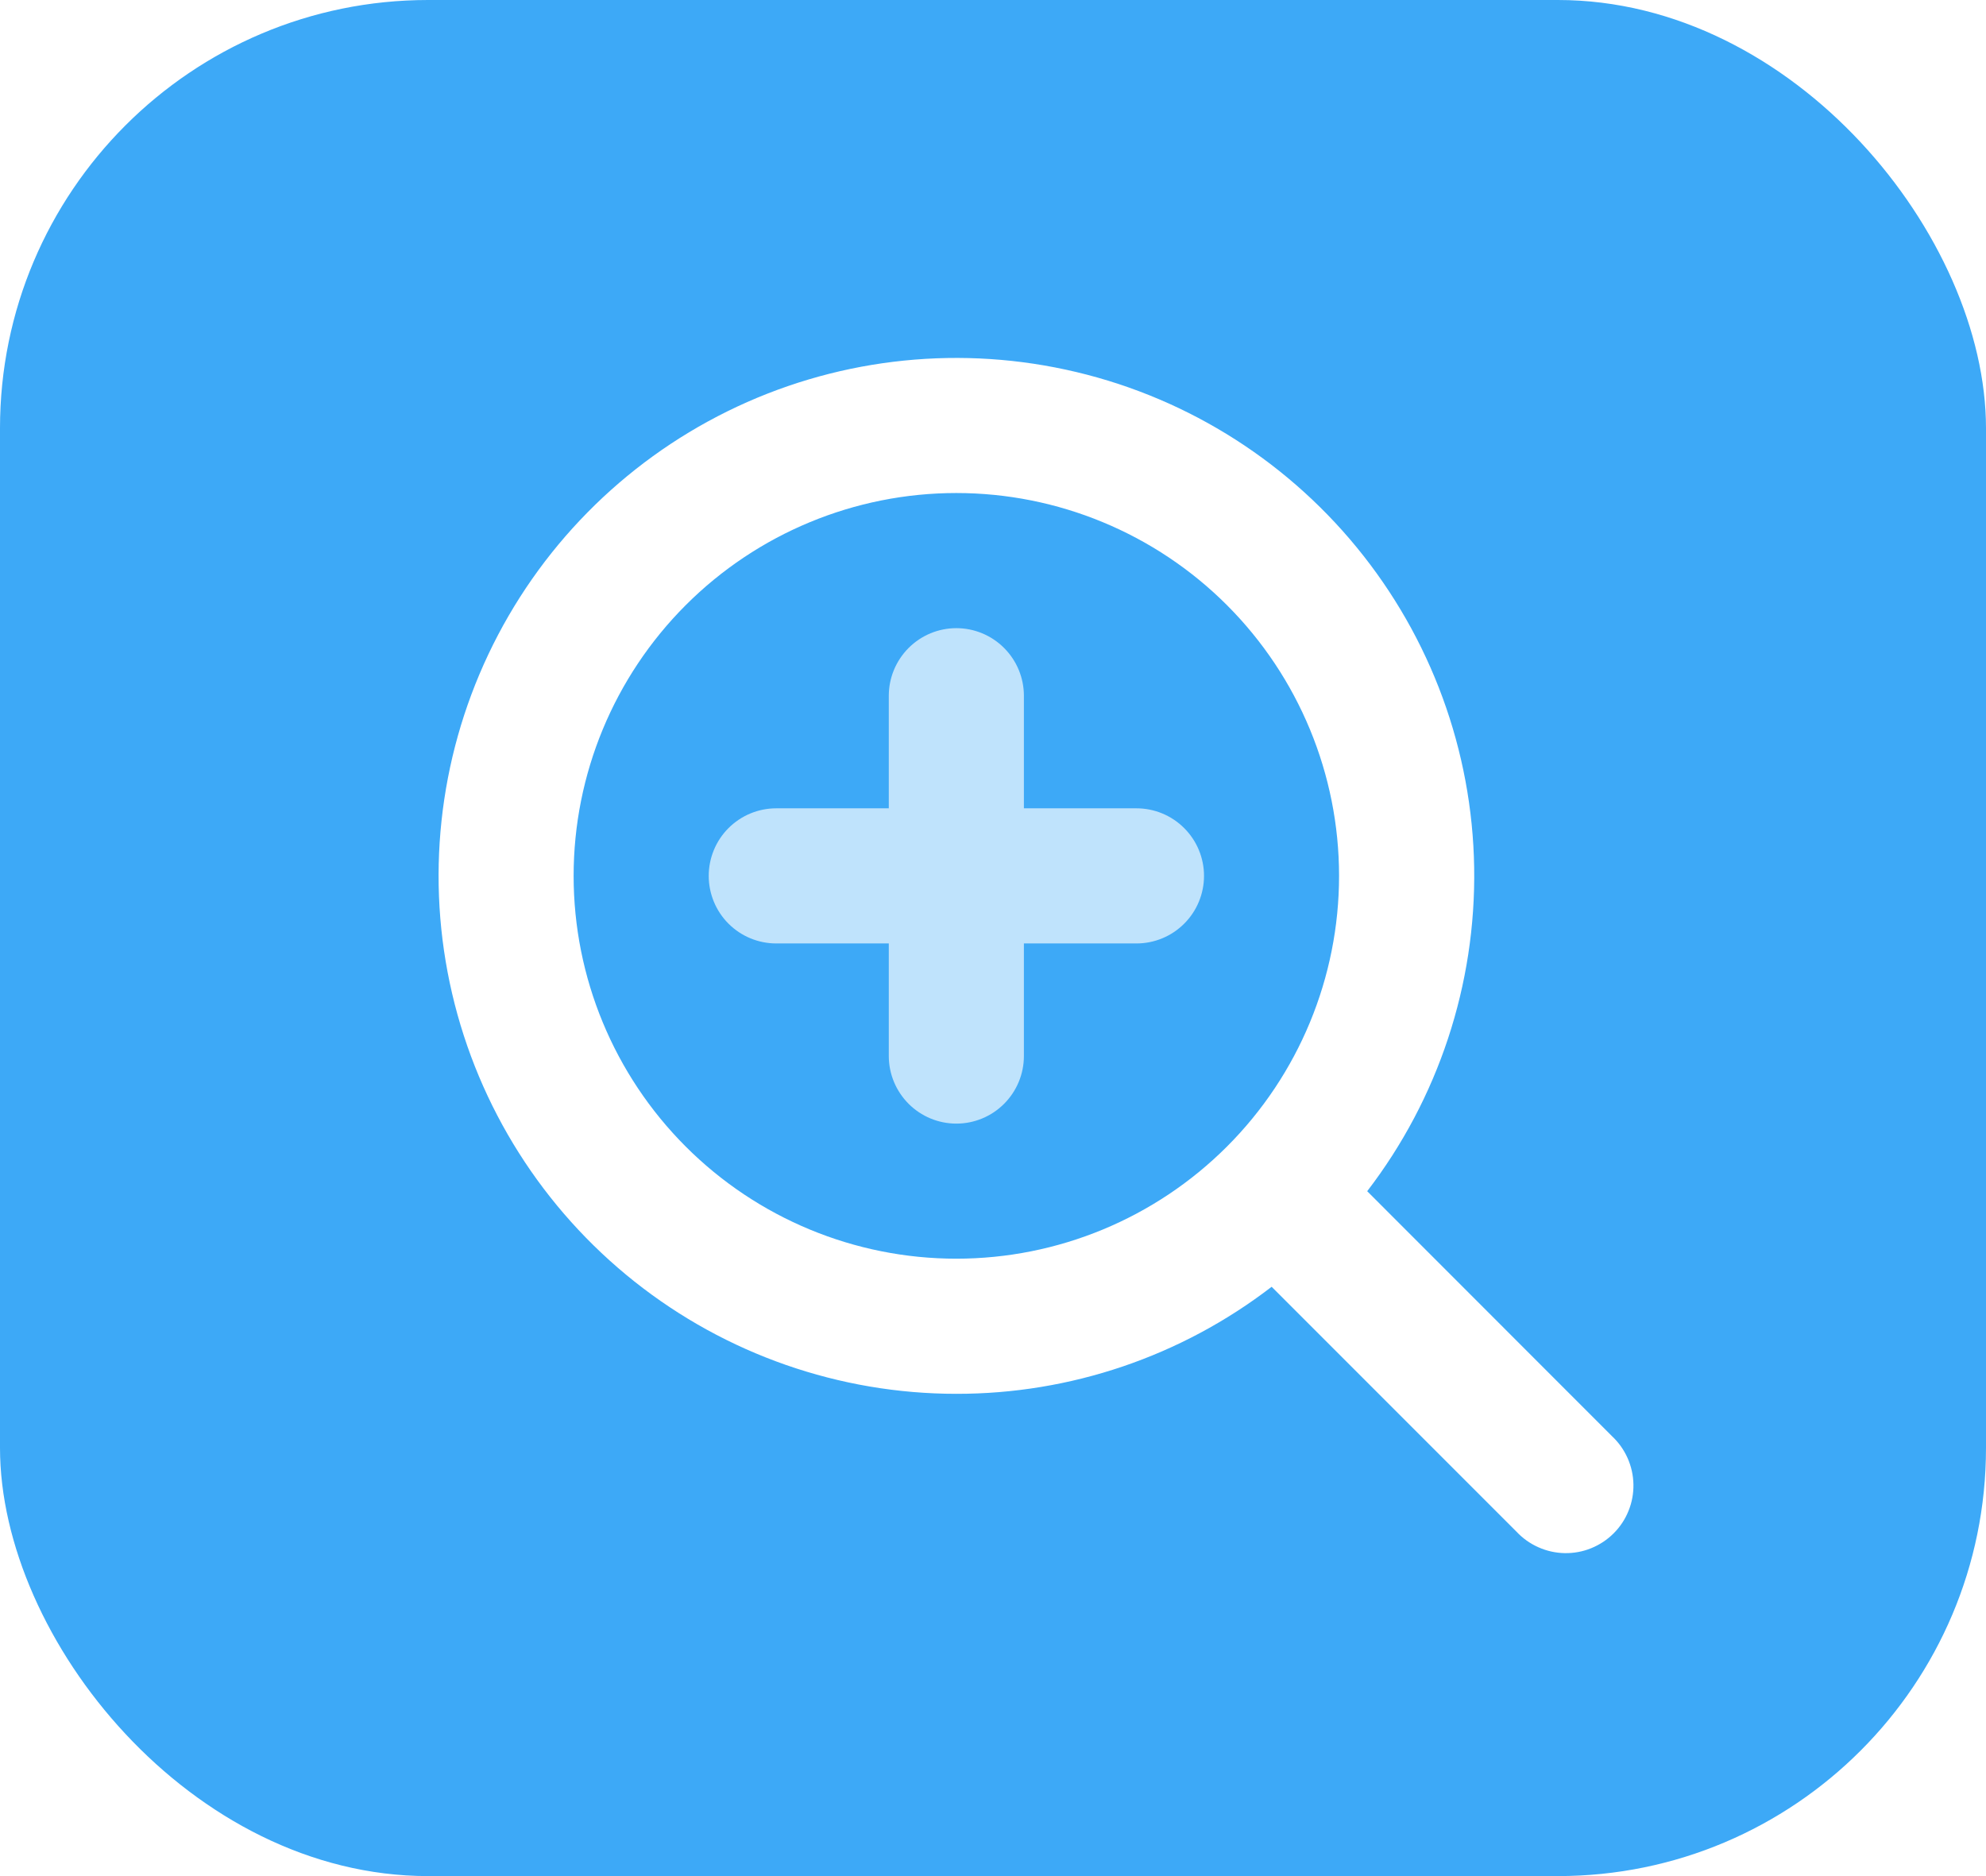
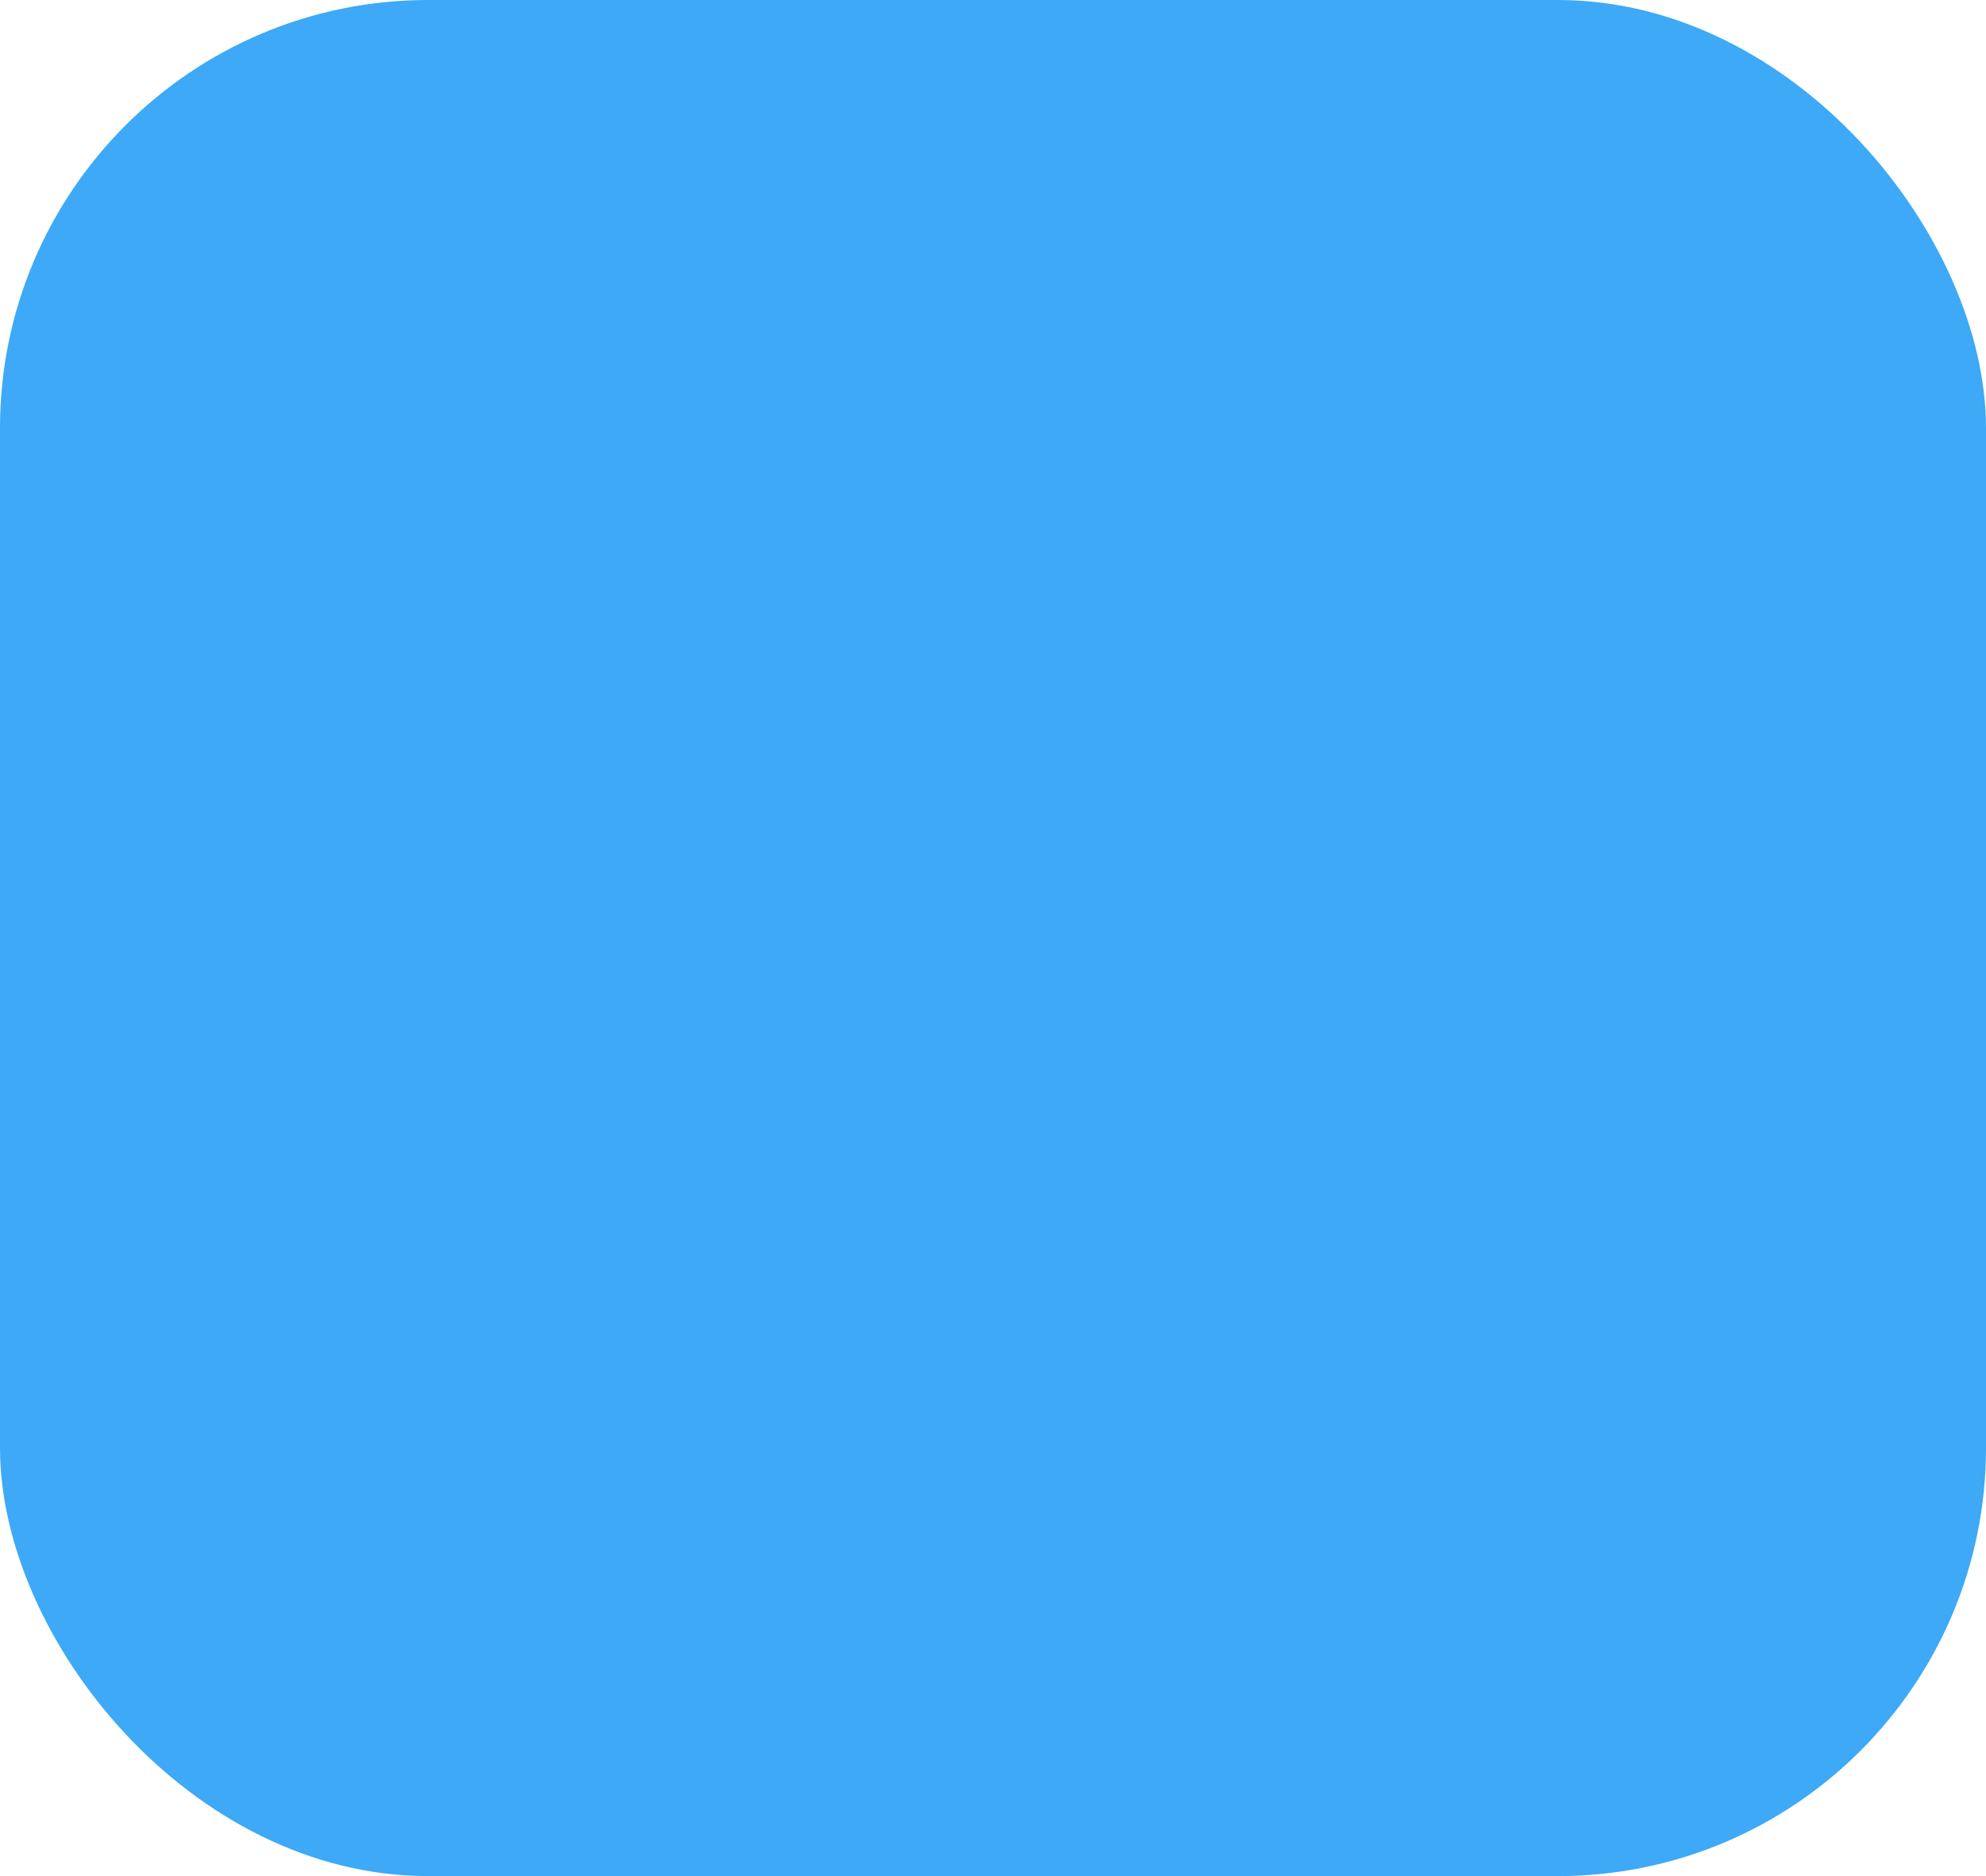
<svg xmlns="http://www.w3.org/2000/svg" width="36" height="34" viewBox="0 0 36 34" fill="none">
  <g filter="url(#filter0_b_397_5333)">
    <rect width="36" height="34" rx="7.761" fill="#3DA9F7" />
  </g>
-   <path fill-rule="evenodd" clip-rule="evenodd" d="M17.335 22.811C19.175 22.811 20.94 22.08 22.241 20.779C23.542 19.478 24.273 17.713 24.273 15.873C24.273 14.033 23.542 12.269 22.241 10.967C20.94 9.666 19.175 8.935 17.335 8.935C15.495 8.935 13.731 9.666 12.43 10.967C11.129 12.269 10.398 14.033 10.398 15.873C10.398 17.713 11.129 19.478 12.43 20.779C13.731 22.08 15.495 22.811 17.335 22.811ZM17.335 25.26C19.402 25.263 21.412 24.581 23.051 23.32L27.489 27.758C27.601 27.878 27.736 27.974 27.887 28.041C28.037 28.108 28.199 28.144 28.363 28.147C28.528 28.15 28.691 28.12 28.843 28.058C28.996 27.996 29.134 27.905 29.251 27.788C29.367 27.672 29.459 27.534 29.52 27.381C29.582 27.229 29.612 27.066 29.609 26.901C29.606 26.737 29.57 26.575 29.503 26.424C29.436 26.274 29.34 26.139 29.22 26.027L24.783 21.588C26.073 19.908 26.756 17.84 26.722 15.721C26.688 13.602 25.937 11.558 24.593 9.92C23.249 8.281 21.391 7.146 19.319 6.699C17.248 6.251 15.087 6.517 13.186 7.454C11.286 8.391 9.758 9.944 8.852 11.859C7.946 13.774 7.714 15.94 8.195 18.004C8.676 20.067 9.841 21.907 11.501 23.225C13.16 24.542 15.217 25.26 17.335 25.26Z" fill="white" />
-   <path d="M18.201 11.743C18.431 11.973 18.56 12.284 18.56 12.609V14.649H20.601C20.925 14.649 21.237 14.778 21.466 15.008C21.696 15.237 21.825 15.549 21.825 15.873C21.825 16.198 21.696 16.51 21.466 16.739C21.237 16.969 20.925 17.098 20.601 17.098H18.56V19.138C18.56 19.463 18.431 19.774 18.201 20.004C17.972 20.234 17.66 20.363 17.336 20.363C17.011 20.363 16.7 20.234 16.47 20.004C16.241 19.774 16.111 19.463 16.111 19.138V17.098H14.071C13.746 17.098 13.435 16.969 13.205 16.739C12.976 16.51 12.847 16.198 12.847 15.873C12.847 15.549 12.976 15.237 13.205 15.008C13.435 14.778 13.746 14.649 14.071 14.649H16.111V12.609C16.111 12.284 16.241 11.973 16.47 11.743C16.7 11.513 17.011 11.384 17.336 11.384C17.66 11.384 17.972 11.513 18.201 11.743Z" fill="white" fill-opacity="0.67" />
  <defs>
    <filter id="filter0_b_397_5333" x="-54.246" y="-54.246" width="144.492" height="142.492" filterUnits="userSpaceOnUse" color-interpolation-filters="sRGB">
      <feFlood flood-opacity="0" result="BackgroundImageFix" />
      <feGaussianBlur in="BackgroundImageFix" stdDeviation="27.123" />
      <feComposite in2="SourceAlpha" operator="in" result="effect1_backgroundBlur_397_5333" />
      <feBlend mode="normal" in="SourceGraphic" in2="effect1_backgroundBlur_397_5333" result="shape" />
    </filter>
  </defs>
</svg>